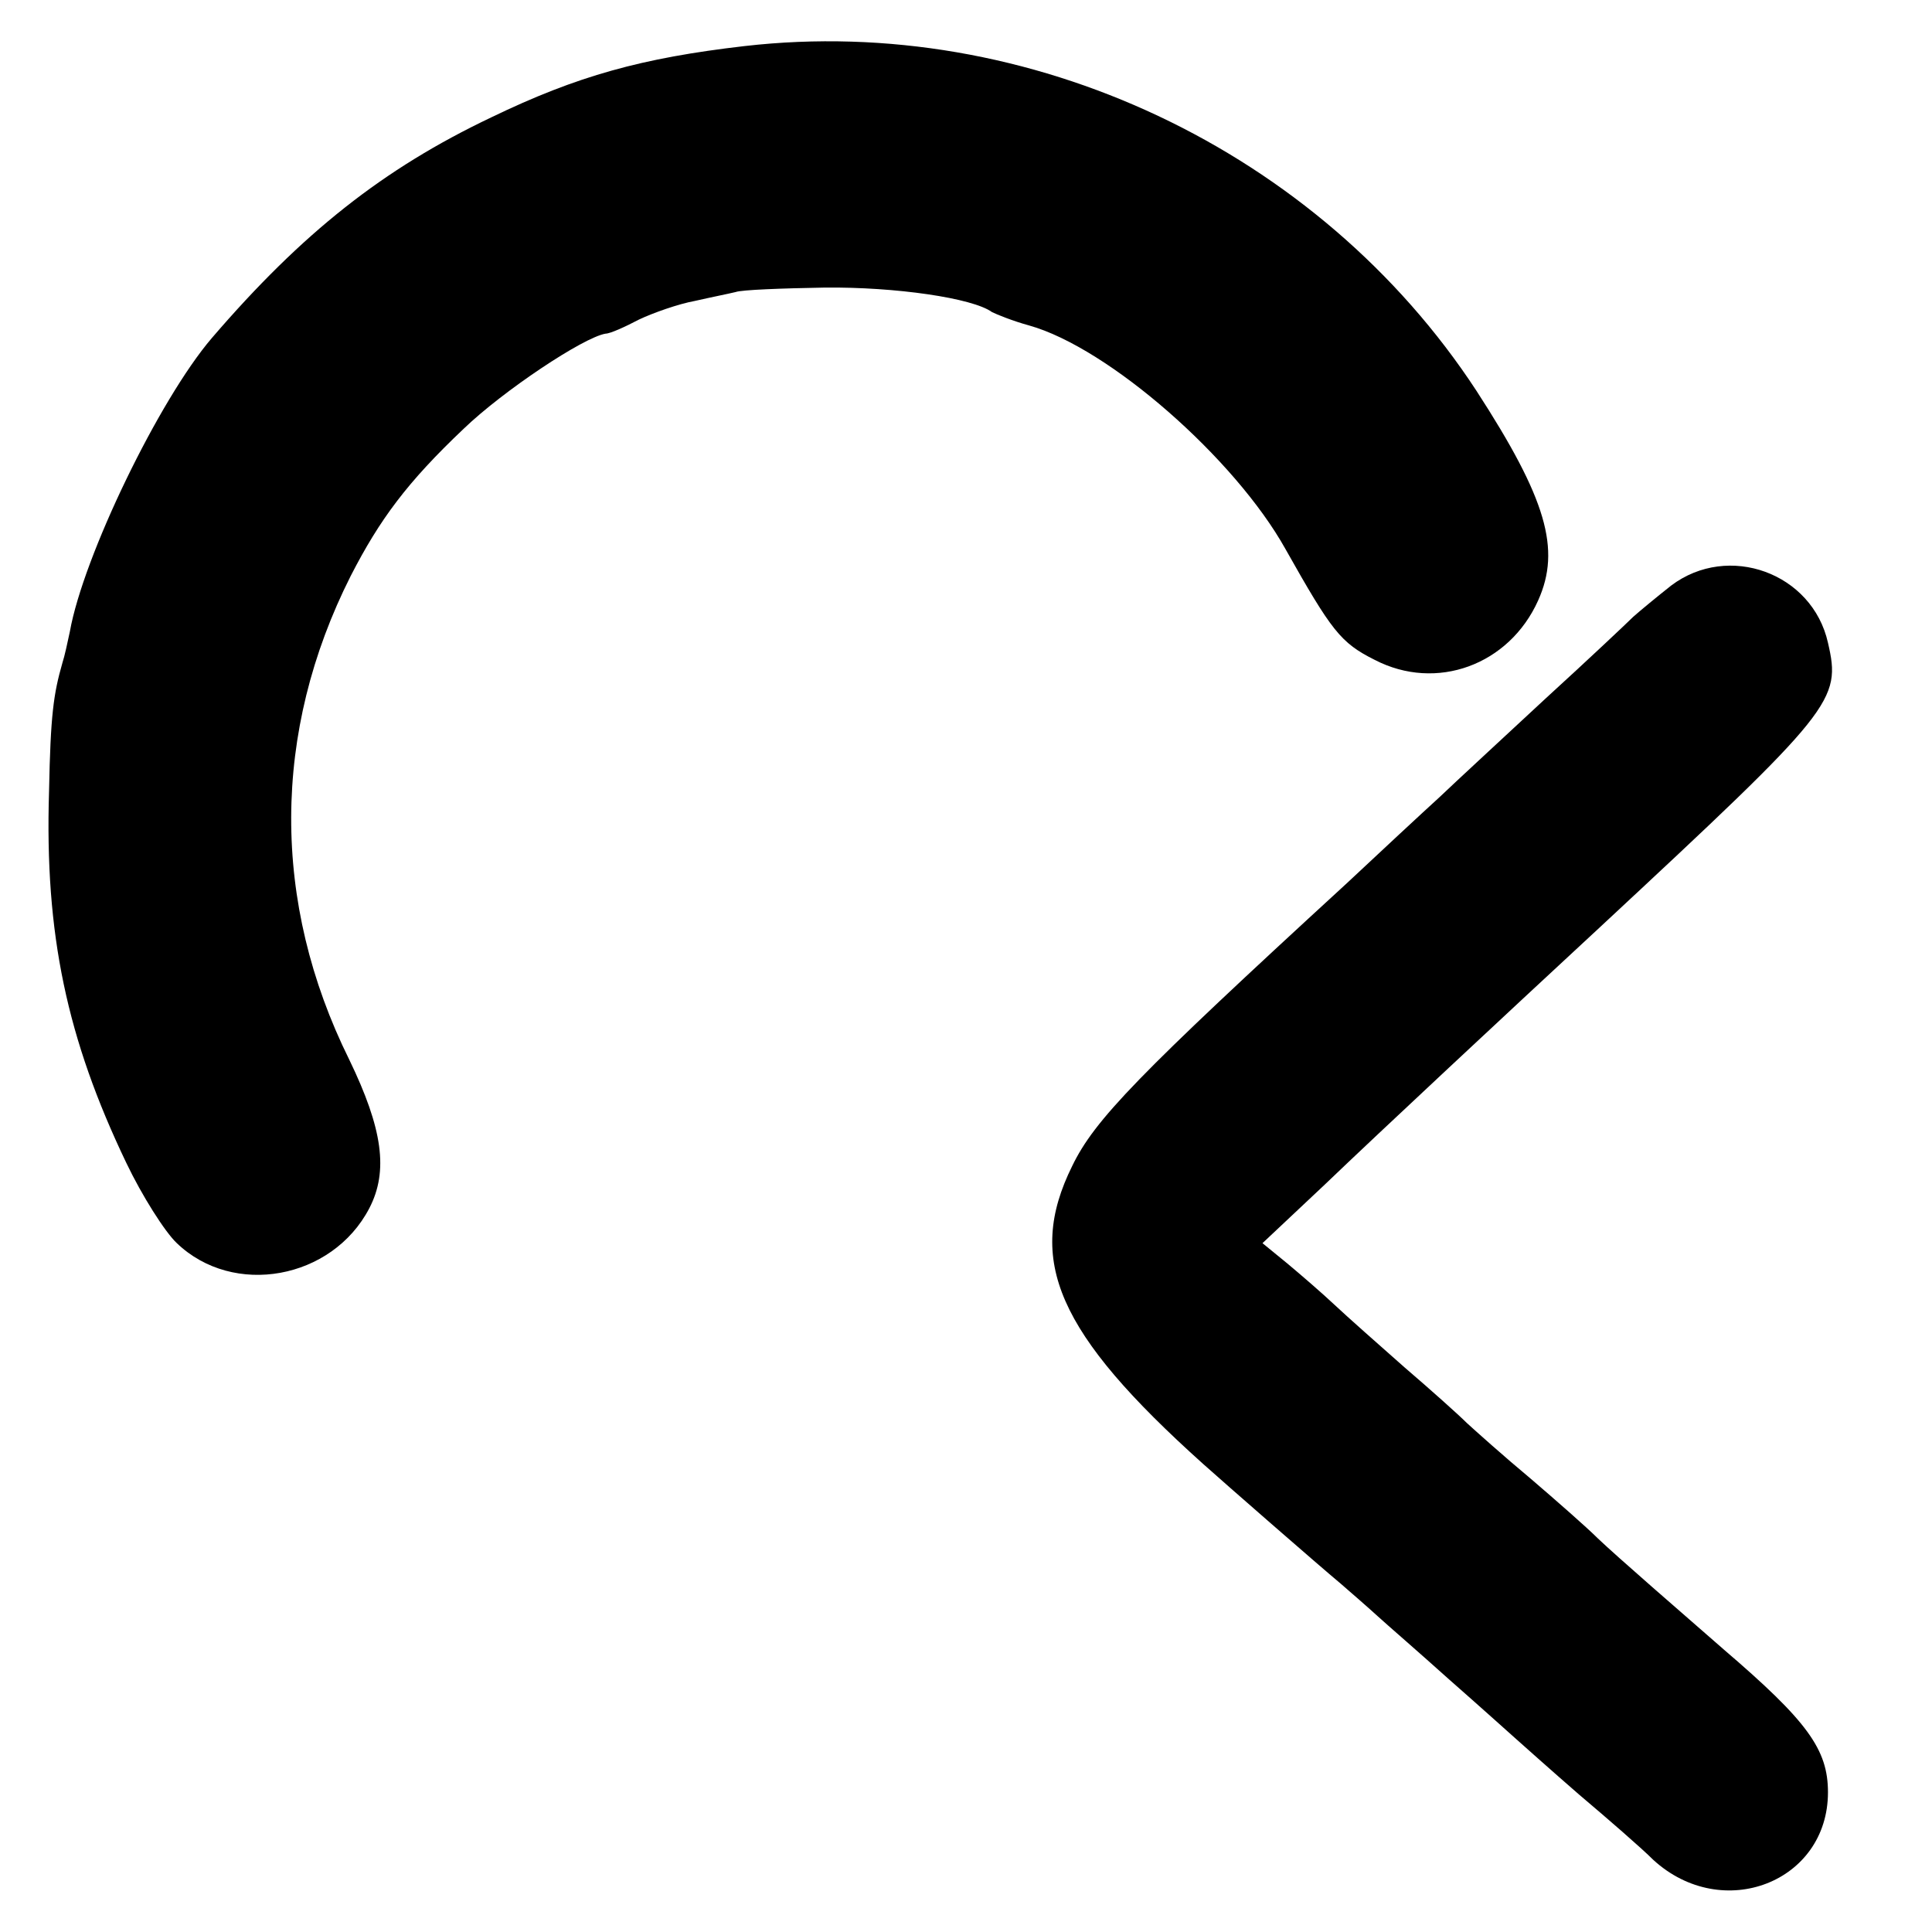
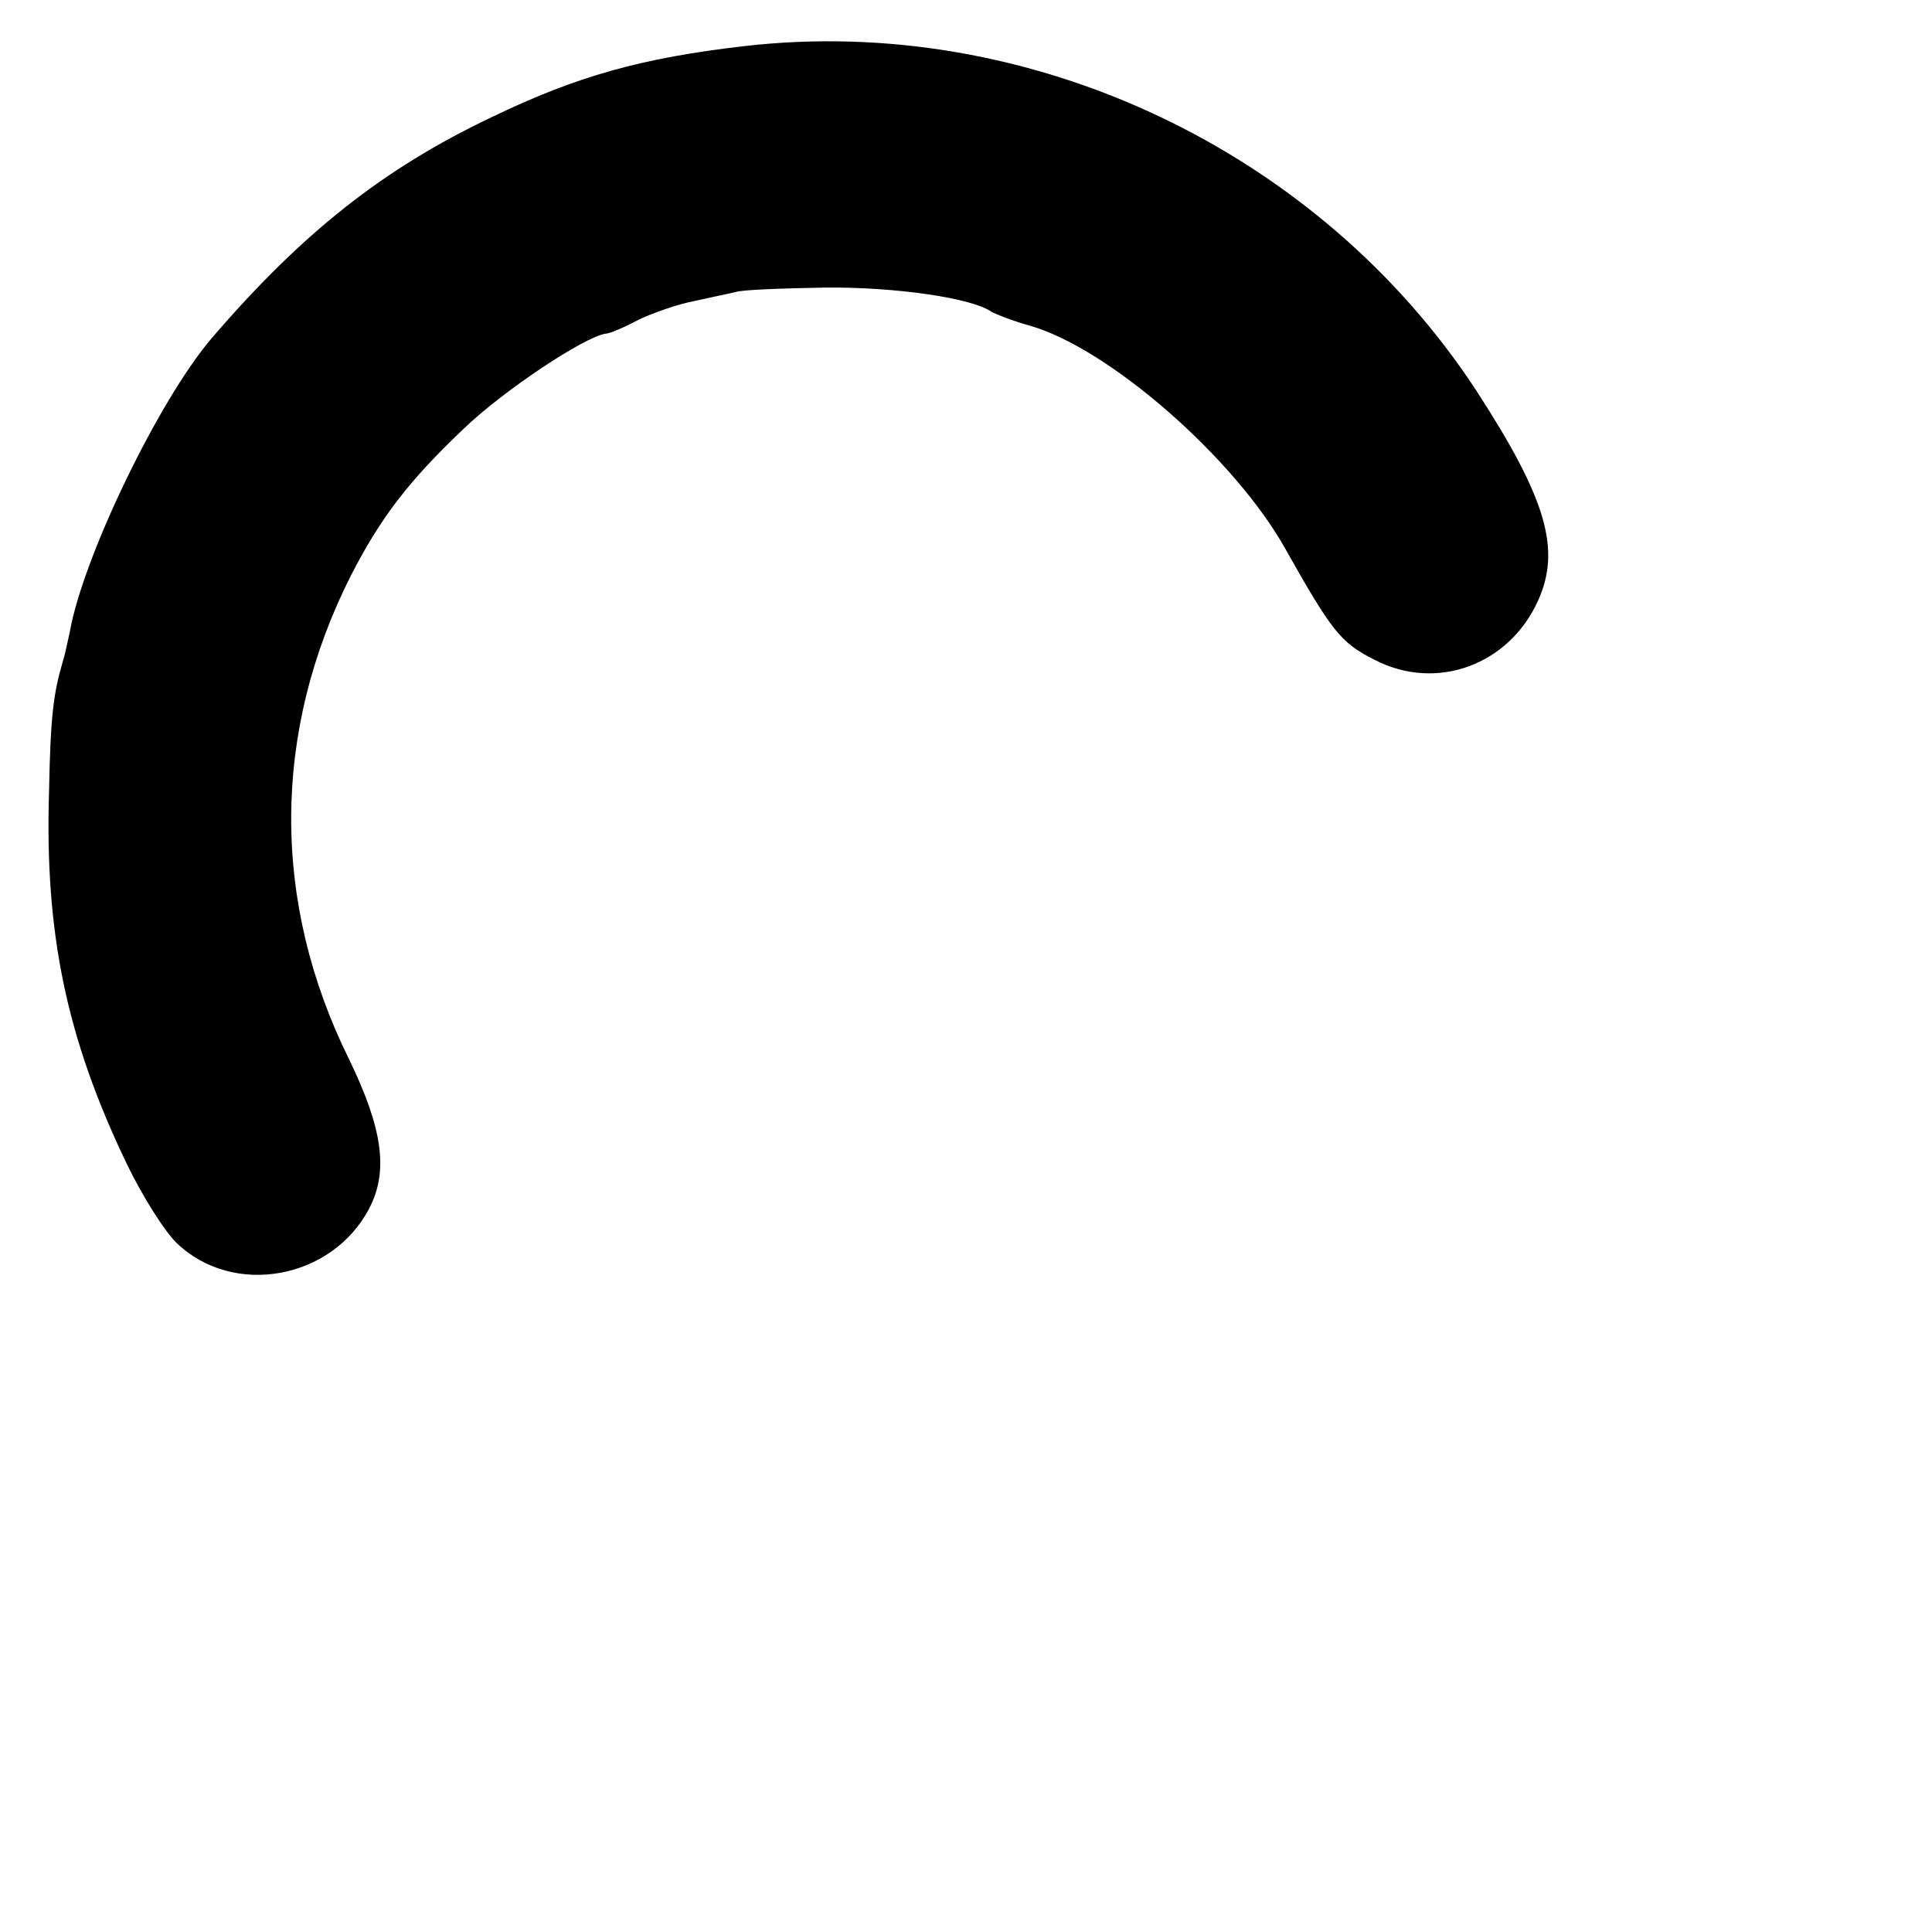
<svg xmlns="http://www.w3.org/2000/svg" version="1.0" width="260pt" height="260pt" viewBox="0 0 260 260" preserveAspectRatio="xMidYMid meet">
  <g transform="translate(0,260) scale(0.1,-0.1)" fill="#000000" stroke="none">
    <path d="M1002 2538 c-138 -16 -225 -40 -341 -96 -145 -69 -254 -155 -376 -297 -71 -83 -173 -294 -191 -395 -3 -14 -7 -33 -10 -42 -12 -42 -16 -70 -18 -173 -6 -192 24 -333 104 -500 21 -44 52 -93 68 -108 76 -73 209 -49 259 47 26 50 18 107 -27 200 -105 212 -104 441 2 651 39 76 76 126 152 198 53 51 161 123 191 128 6 0 26 9 45 19 19 9 53 21 75 25 22 5 47 10 55 12 8 3 62 5 120 6 95 1 199 -14 225 -33 6 -3 28 -12 50 -18 107 -30 277 -179 345 -301 62 -110 74 -126 120 -149 83 -43 181 -7 220 80 31 69 11 137 -83 282 -212 324 -602 508 -985 464z" />
-     <path d="M2249 1812 c-19 -15 -42 -34 -51 -42 -8 -8 -61 -58 -118 -110 -56 -52 -121 -112 -143 -133 -22 -20 -79 -73 -126 -117 -280 -257 -338 -317 -368 -379 -63 -127 -20 -225 176 -401 29 -26 155 -136 185 -161 15 -13 38 -33 50 -44 12 -11 56 -49 96 -85 41 -36 81 -72 90 -80 9 -8 47 -42 85 -75 39 -33 84 -72 100 -88 93 -85 235 -30 235 91 0 58 -28 96 -140 192 -55 48 -145 126 -170 150 -14 14 -55 50 -90 80 -36 30 -74 64 -86 75 -11 11 -49 45 -84 75 -34 30 -77 68 -94 84 -17 16 -46 41 -64 56 l-33 27 84 79 c73 70 249 234 371 347 315 293 324 304 306 382 -21 94 -134 135 -211 77z" />
  </g>
</svg>